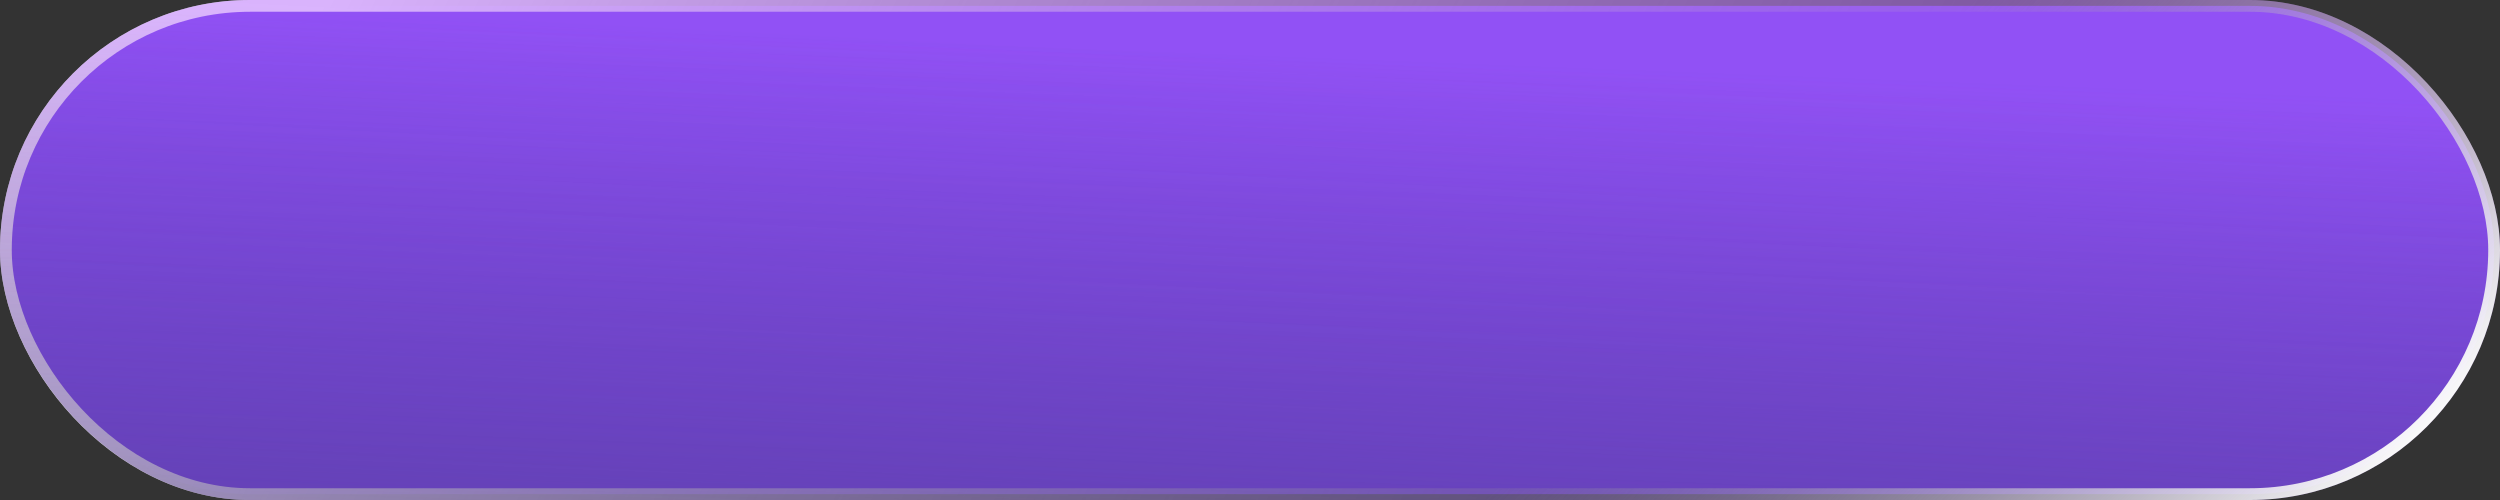
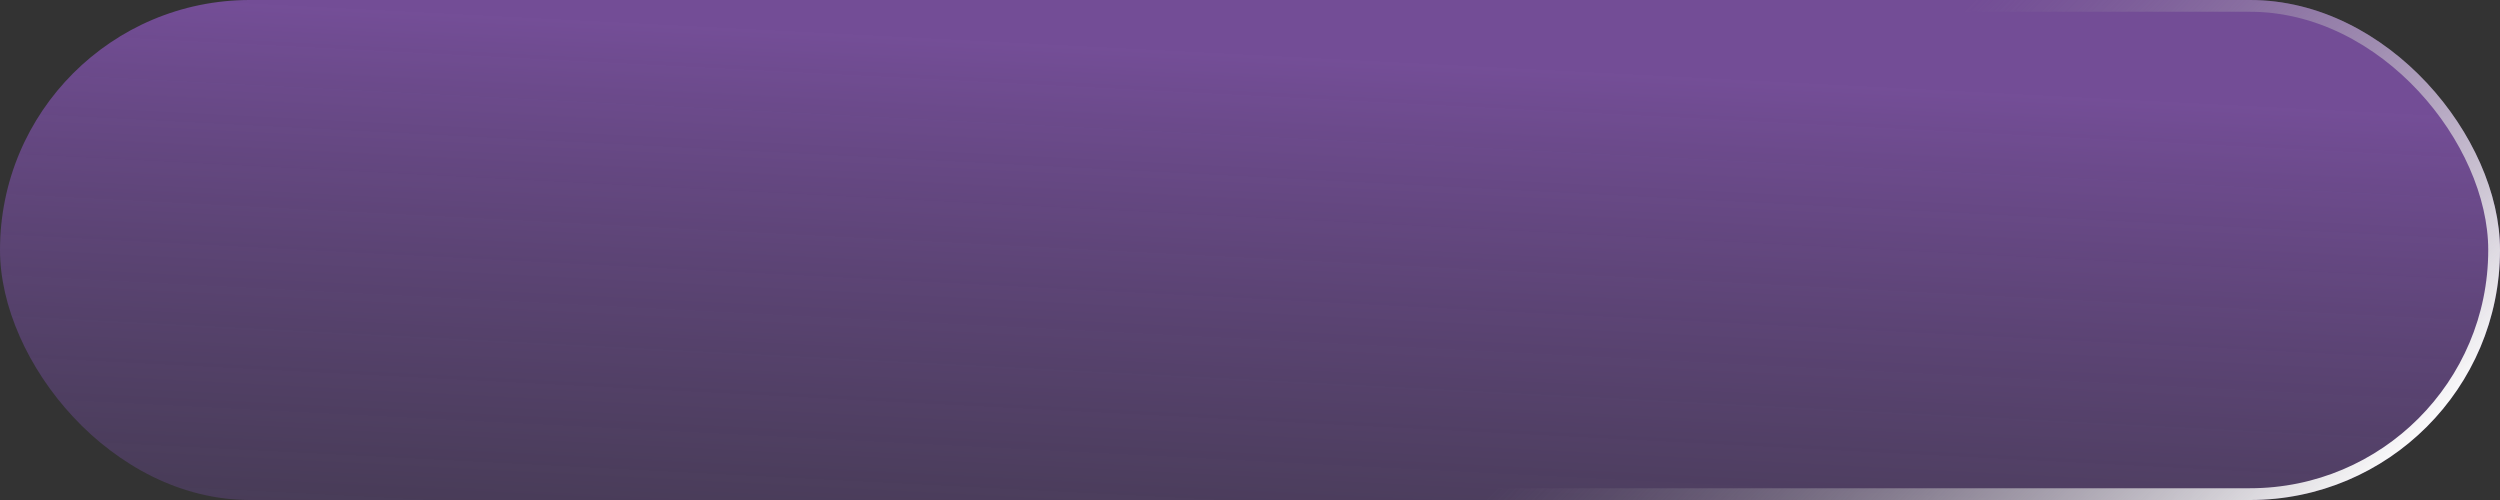
<svg xmlns="http://www.w3.org/2000/svg" width="425" height="85" viewBox="0 0 425 85" fill="none">
  <rect x="0" y="0" width="425" height="85" fill="#333333" stroke="none" />
-   <rect x="1" y="1" width="423" height="83" rx="41.5" fill="#6E3AF0" stroke="url(#paint0_linear_44_123)" stroke-width="2" />
  <rect x="425" y="85" width="425" height="85" rx="42.5" transform="rotate(-180 425 85)" fill="url(#paint1_linear_44_123)" />
-   <rect width="425" height="85" rx="42.5" fill="url(#paint2_linear_44_123)" />
  <rect x="424" y="84" width="423" height="83" rx="41.5" transform="rotate(-180 424 84)" stroke="url(#paint3_linear_44_123)" stroke-width="2" />
  <defs>
    <linearGradient id="paint0_linear_44_123" x1="62" y1="-13.5" x2="348" y2="129.5" gradientUnits="userSpaceOnUse">
      <stop stop-color="white" />
      <stop offset="1" stop-color="#999999" stop-opacity="0" />
    </linearGradient>
    <linearGradient id="paint1_linear_44_123" x1="614.5" y1="159.5" x2="623.5" y2="-16" gradientUnits="userSpaceOnUse">
      <stop stop-color="#B468FA" stop-opacity="0.5" />
      <stop offset="1" stop-color="#524281" stop-opacity="0" />
    </linearGradient>
    <linearGradient id="paint2_linear_44_123" x1="194.5" y1="100" x2="198" y2="8.5" gradientUnits="userSpaceOnUse">
      <stop stop-color="#524281" stop-opacity="0.5" />
      <stop offset="1" stop-color="#524281" stop-opacity="0" />
    </linearGradient>
    <linearGradient id="paint3_linear_44_123" x1="433.5" y1="94.5" x2="510.5" y2="170" gradientUnits="userSpaceOnUse">
      <stop stop-color="white" />
      <stop offset="1" stop-color="#999999" stop-opacity="0" />
    </linearGradient>
  </defs>
</svg>